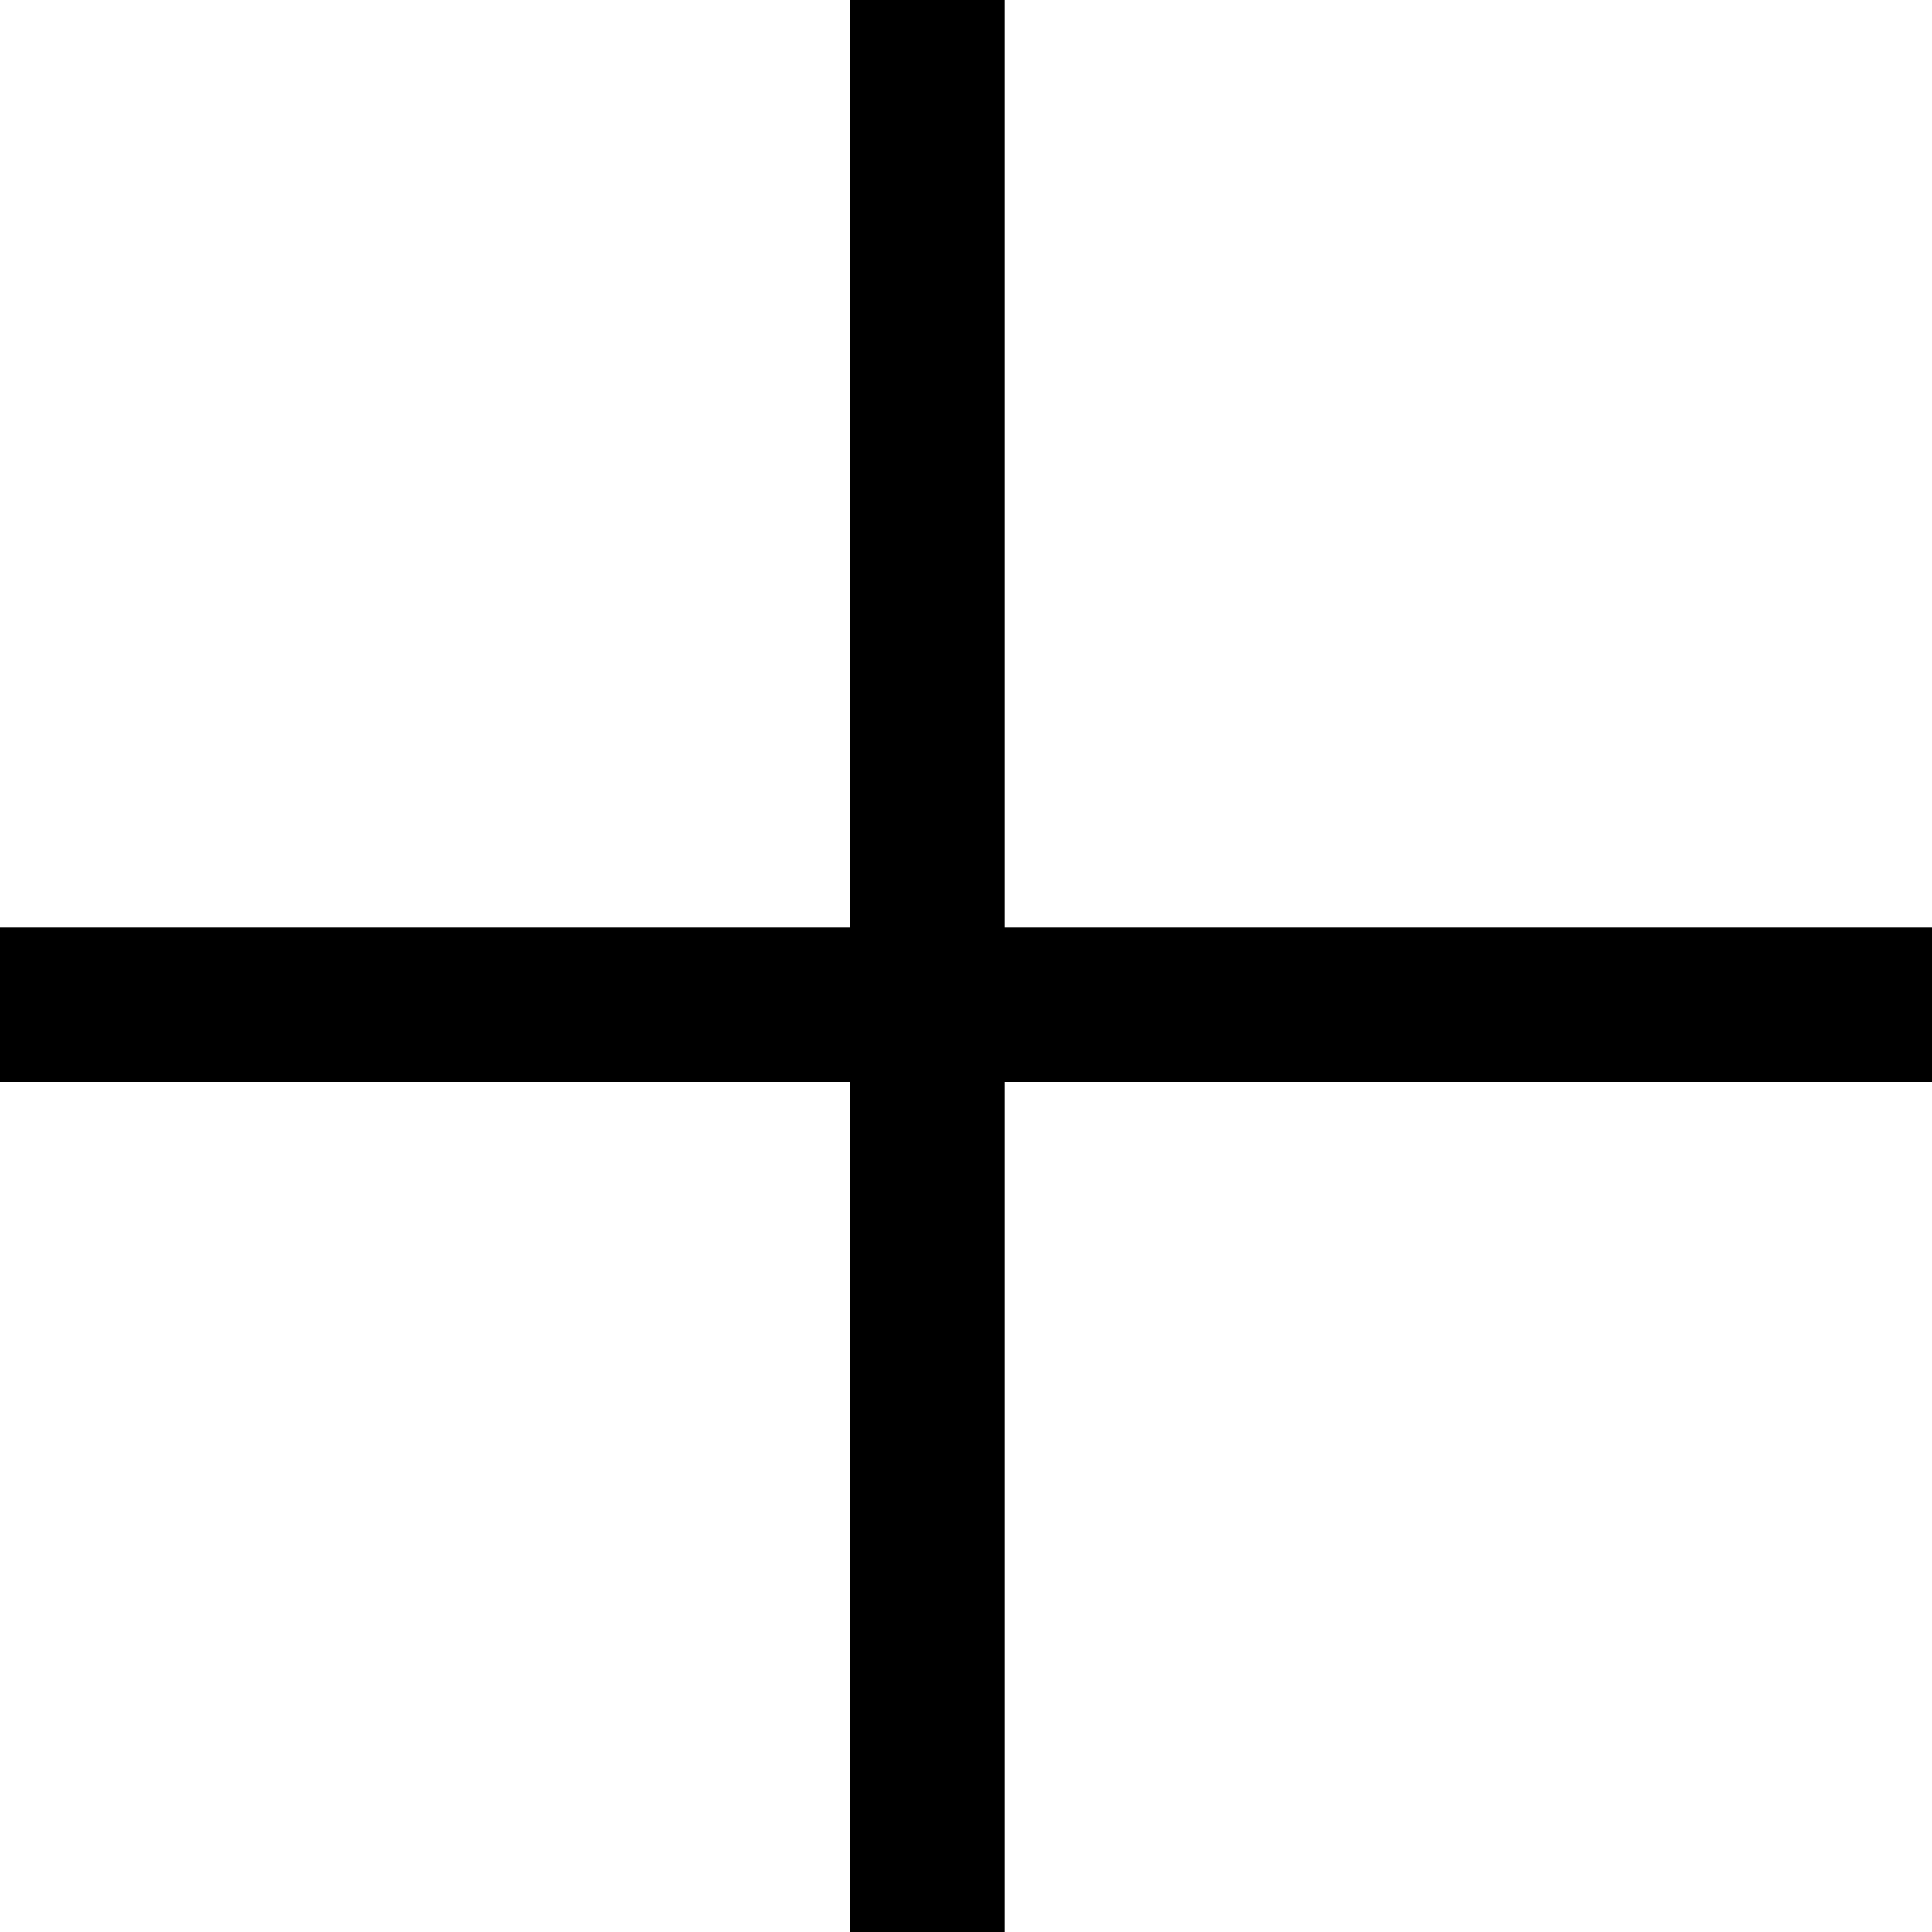
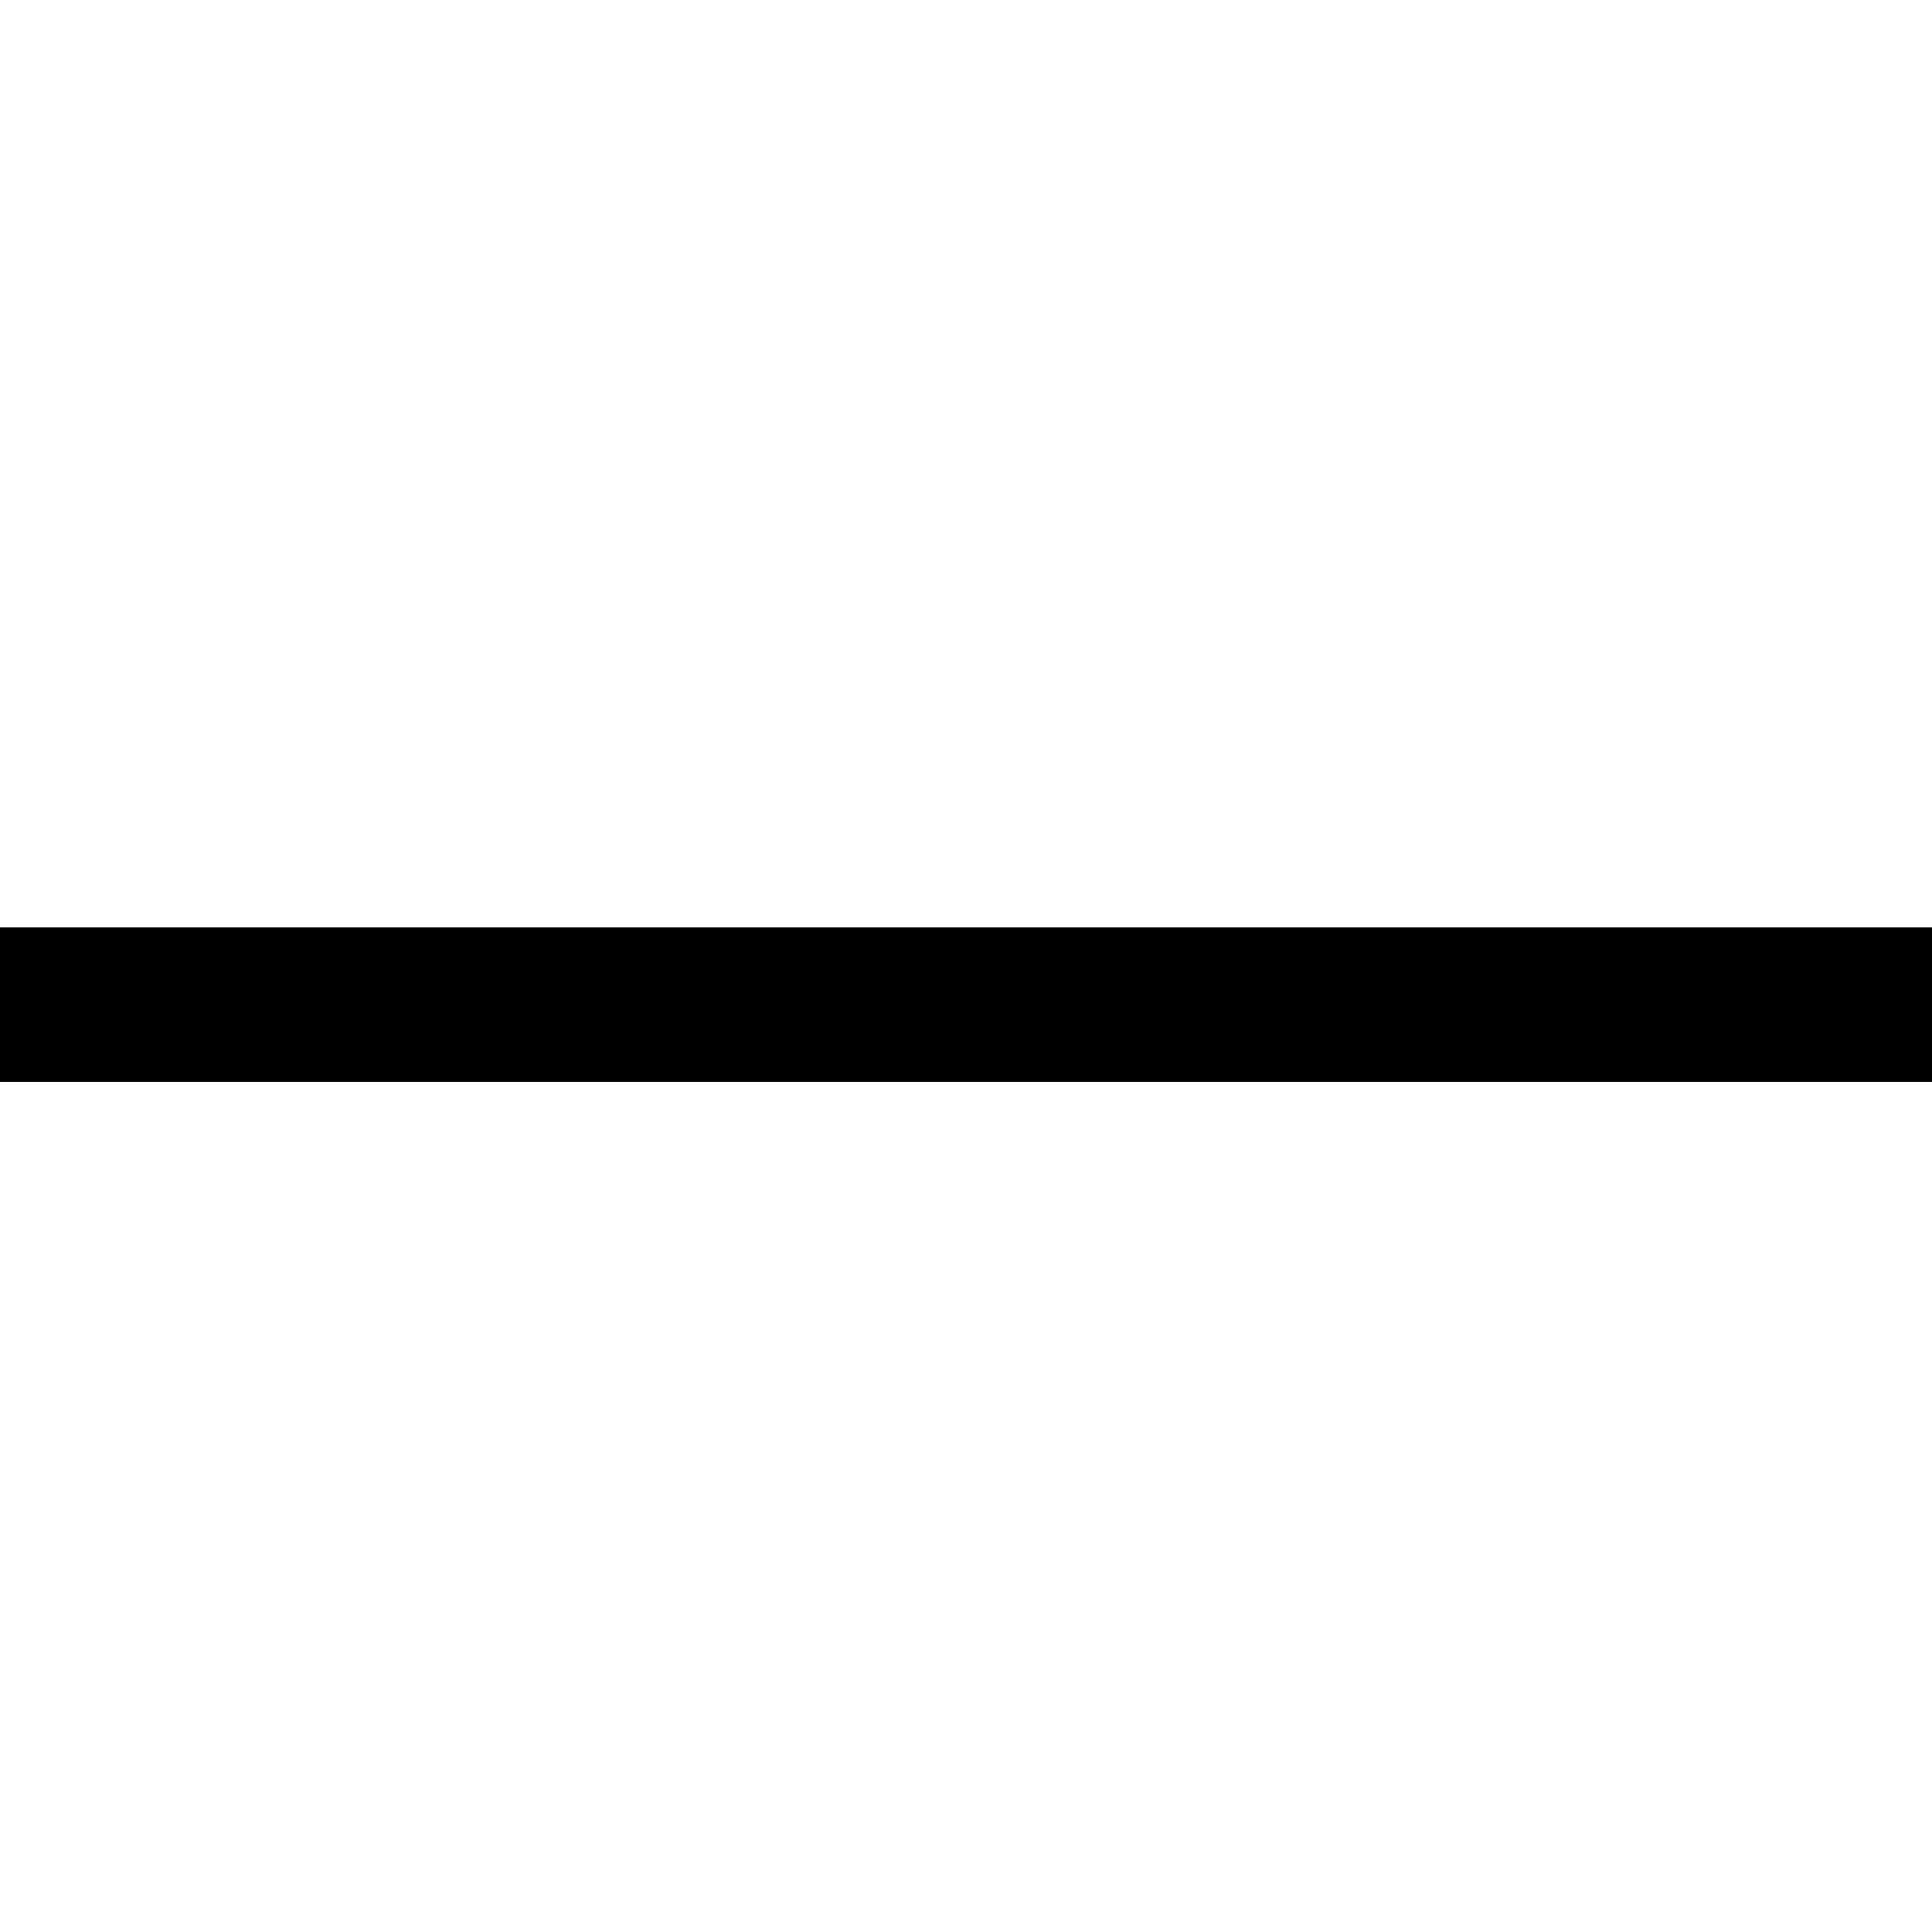
<svg xmlns="http://www.w3.org/2000/svg" version="1.1" id="Grupo_1391" x="0px" y="0px" viewBox="0 0 25 25" style="enable-background:new 0 0 25 25;" xml:space="preserve">
  <style type="text/css"> .st0{fill:none;stroke:#000000;stroke-width:2;} </style>
-   <line id="Linha_521" class="st0" x1="12" y1="0" x2="12" y2="25" />
  <line id="Linha_522" class="st0" x1="25" y1="13" x2="0" y2="13" />
</svg>